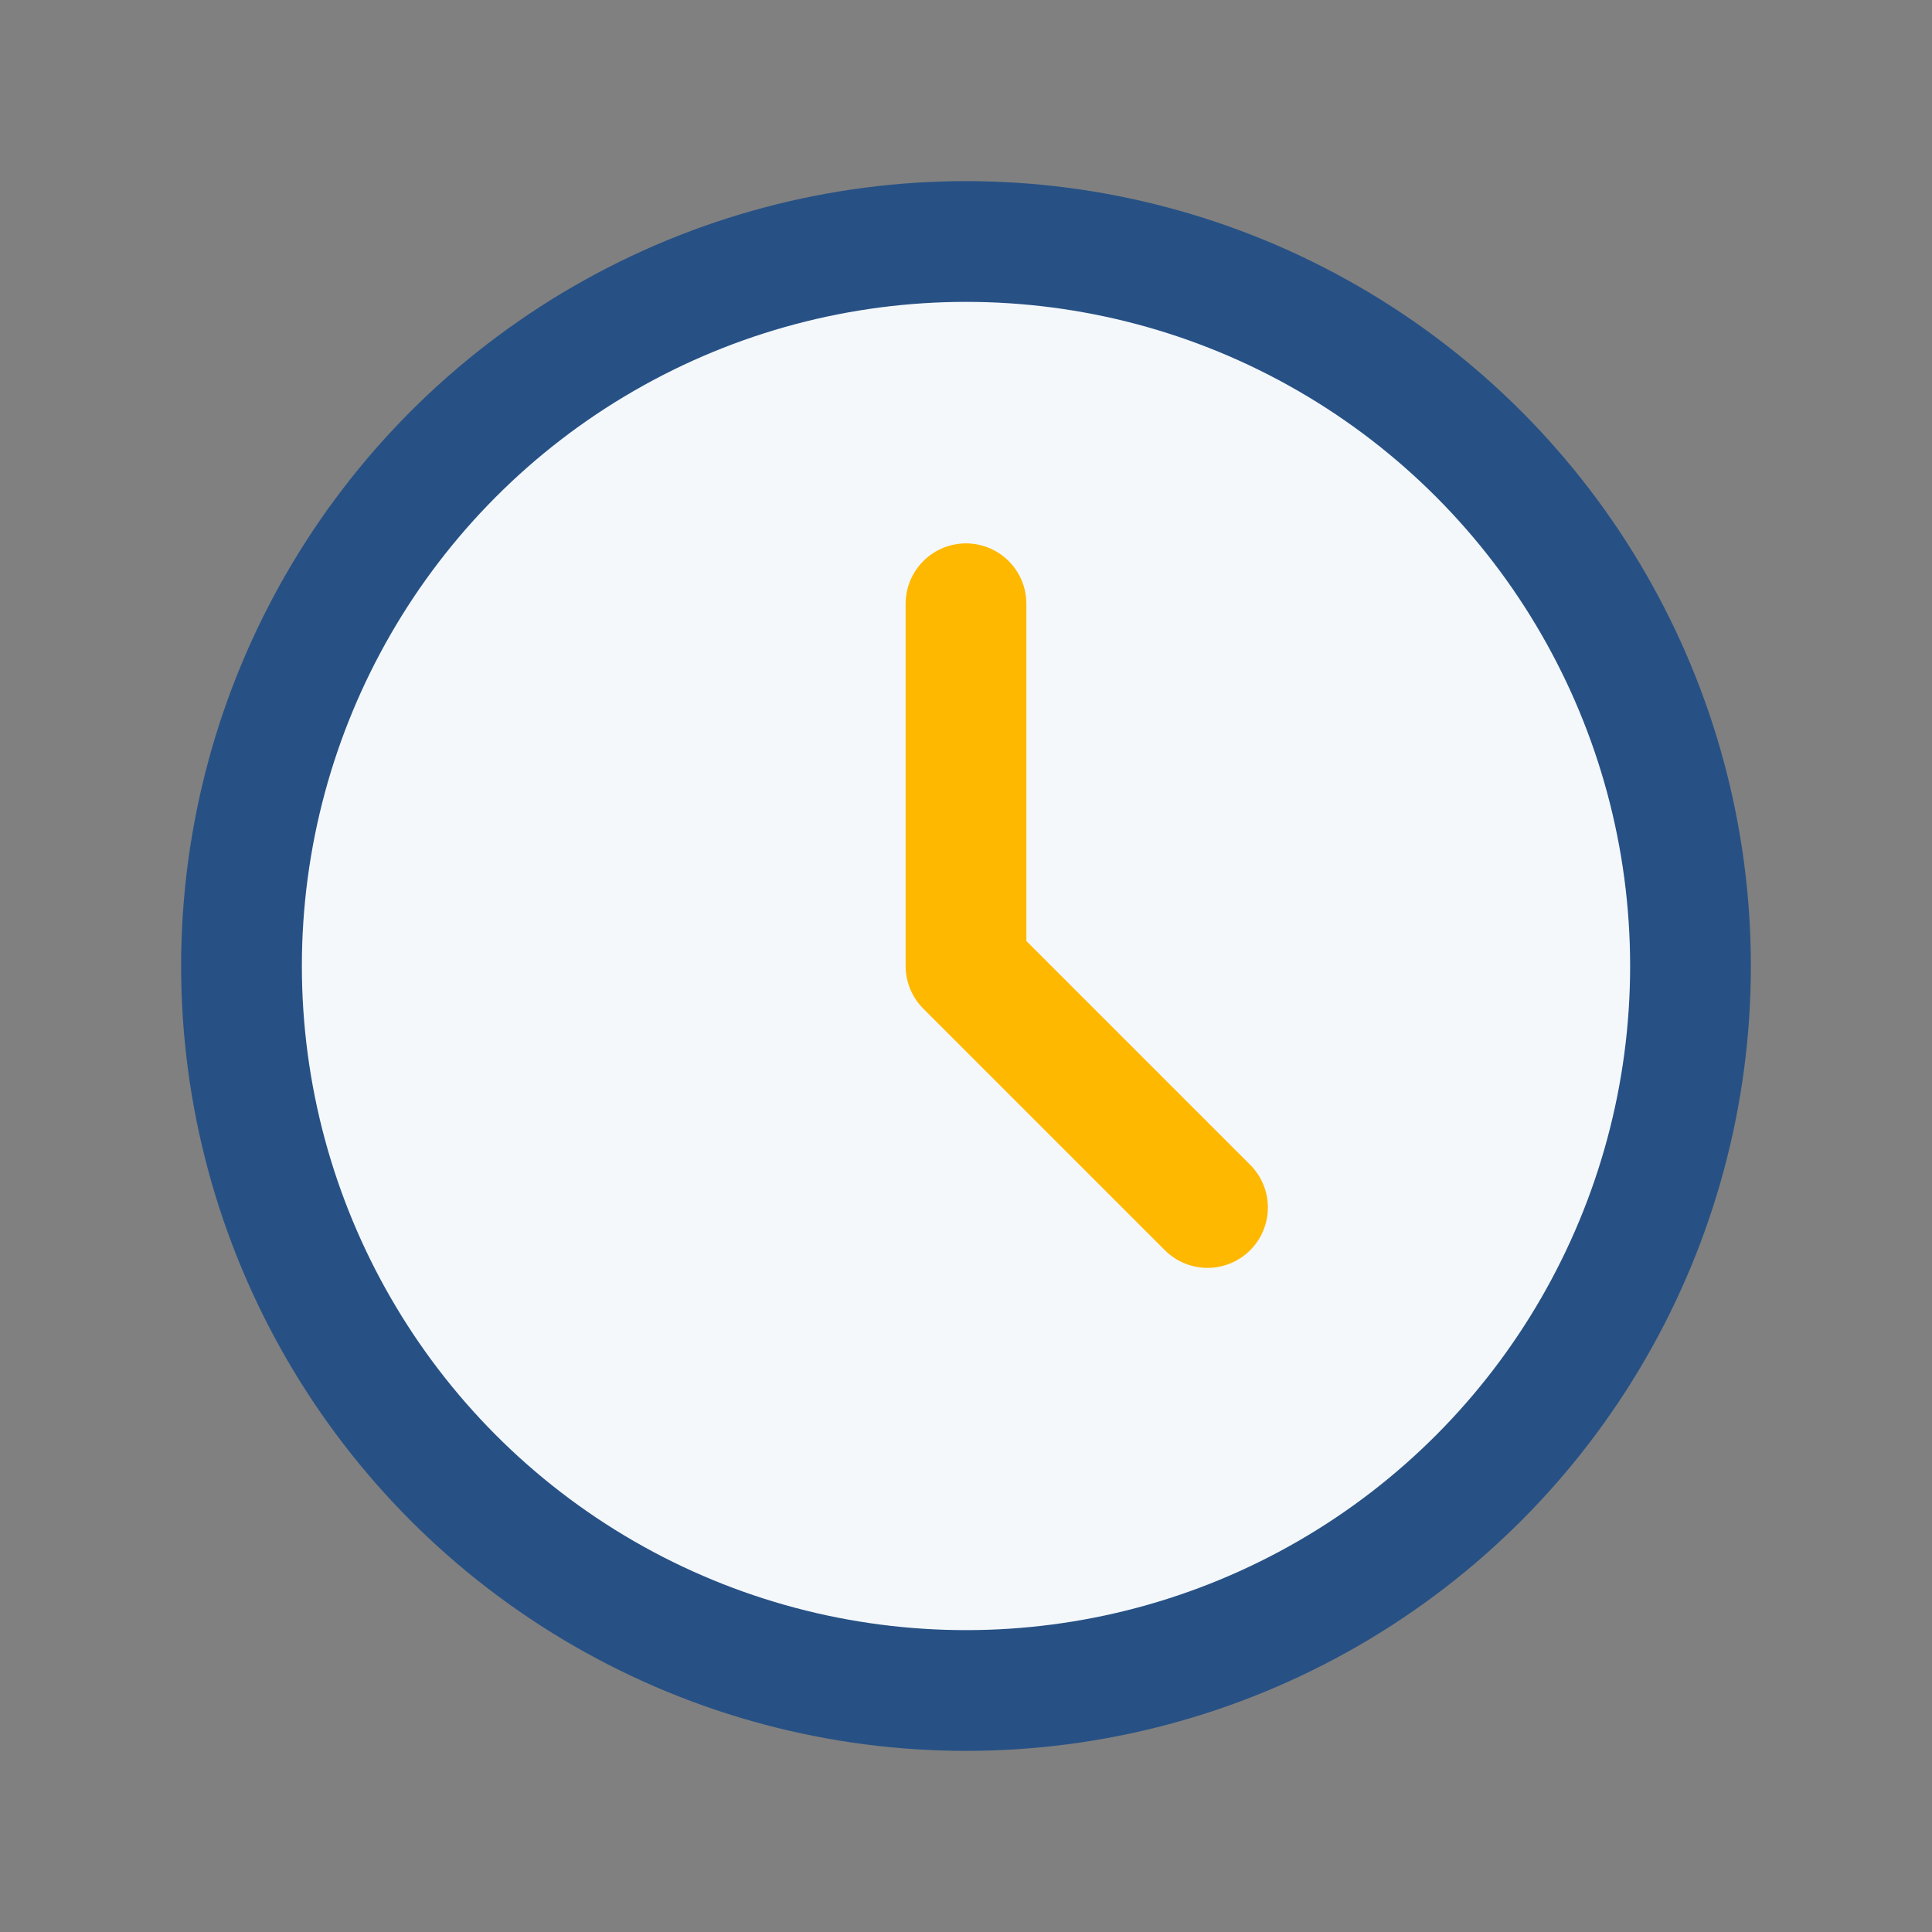
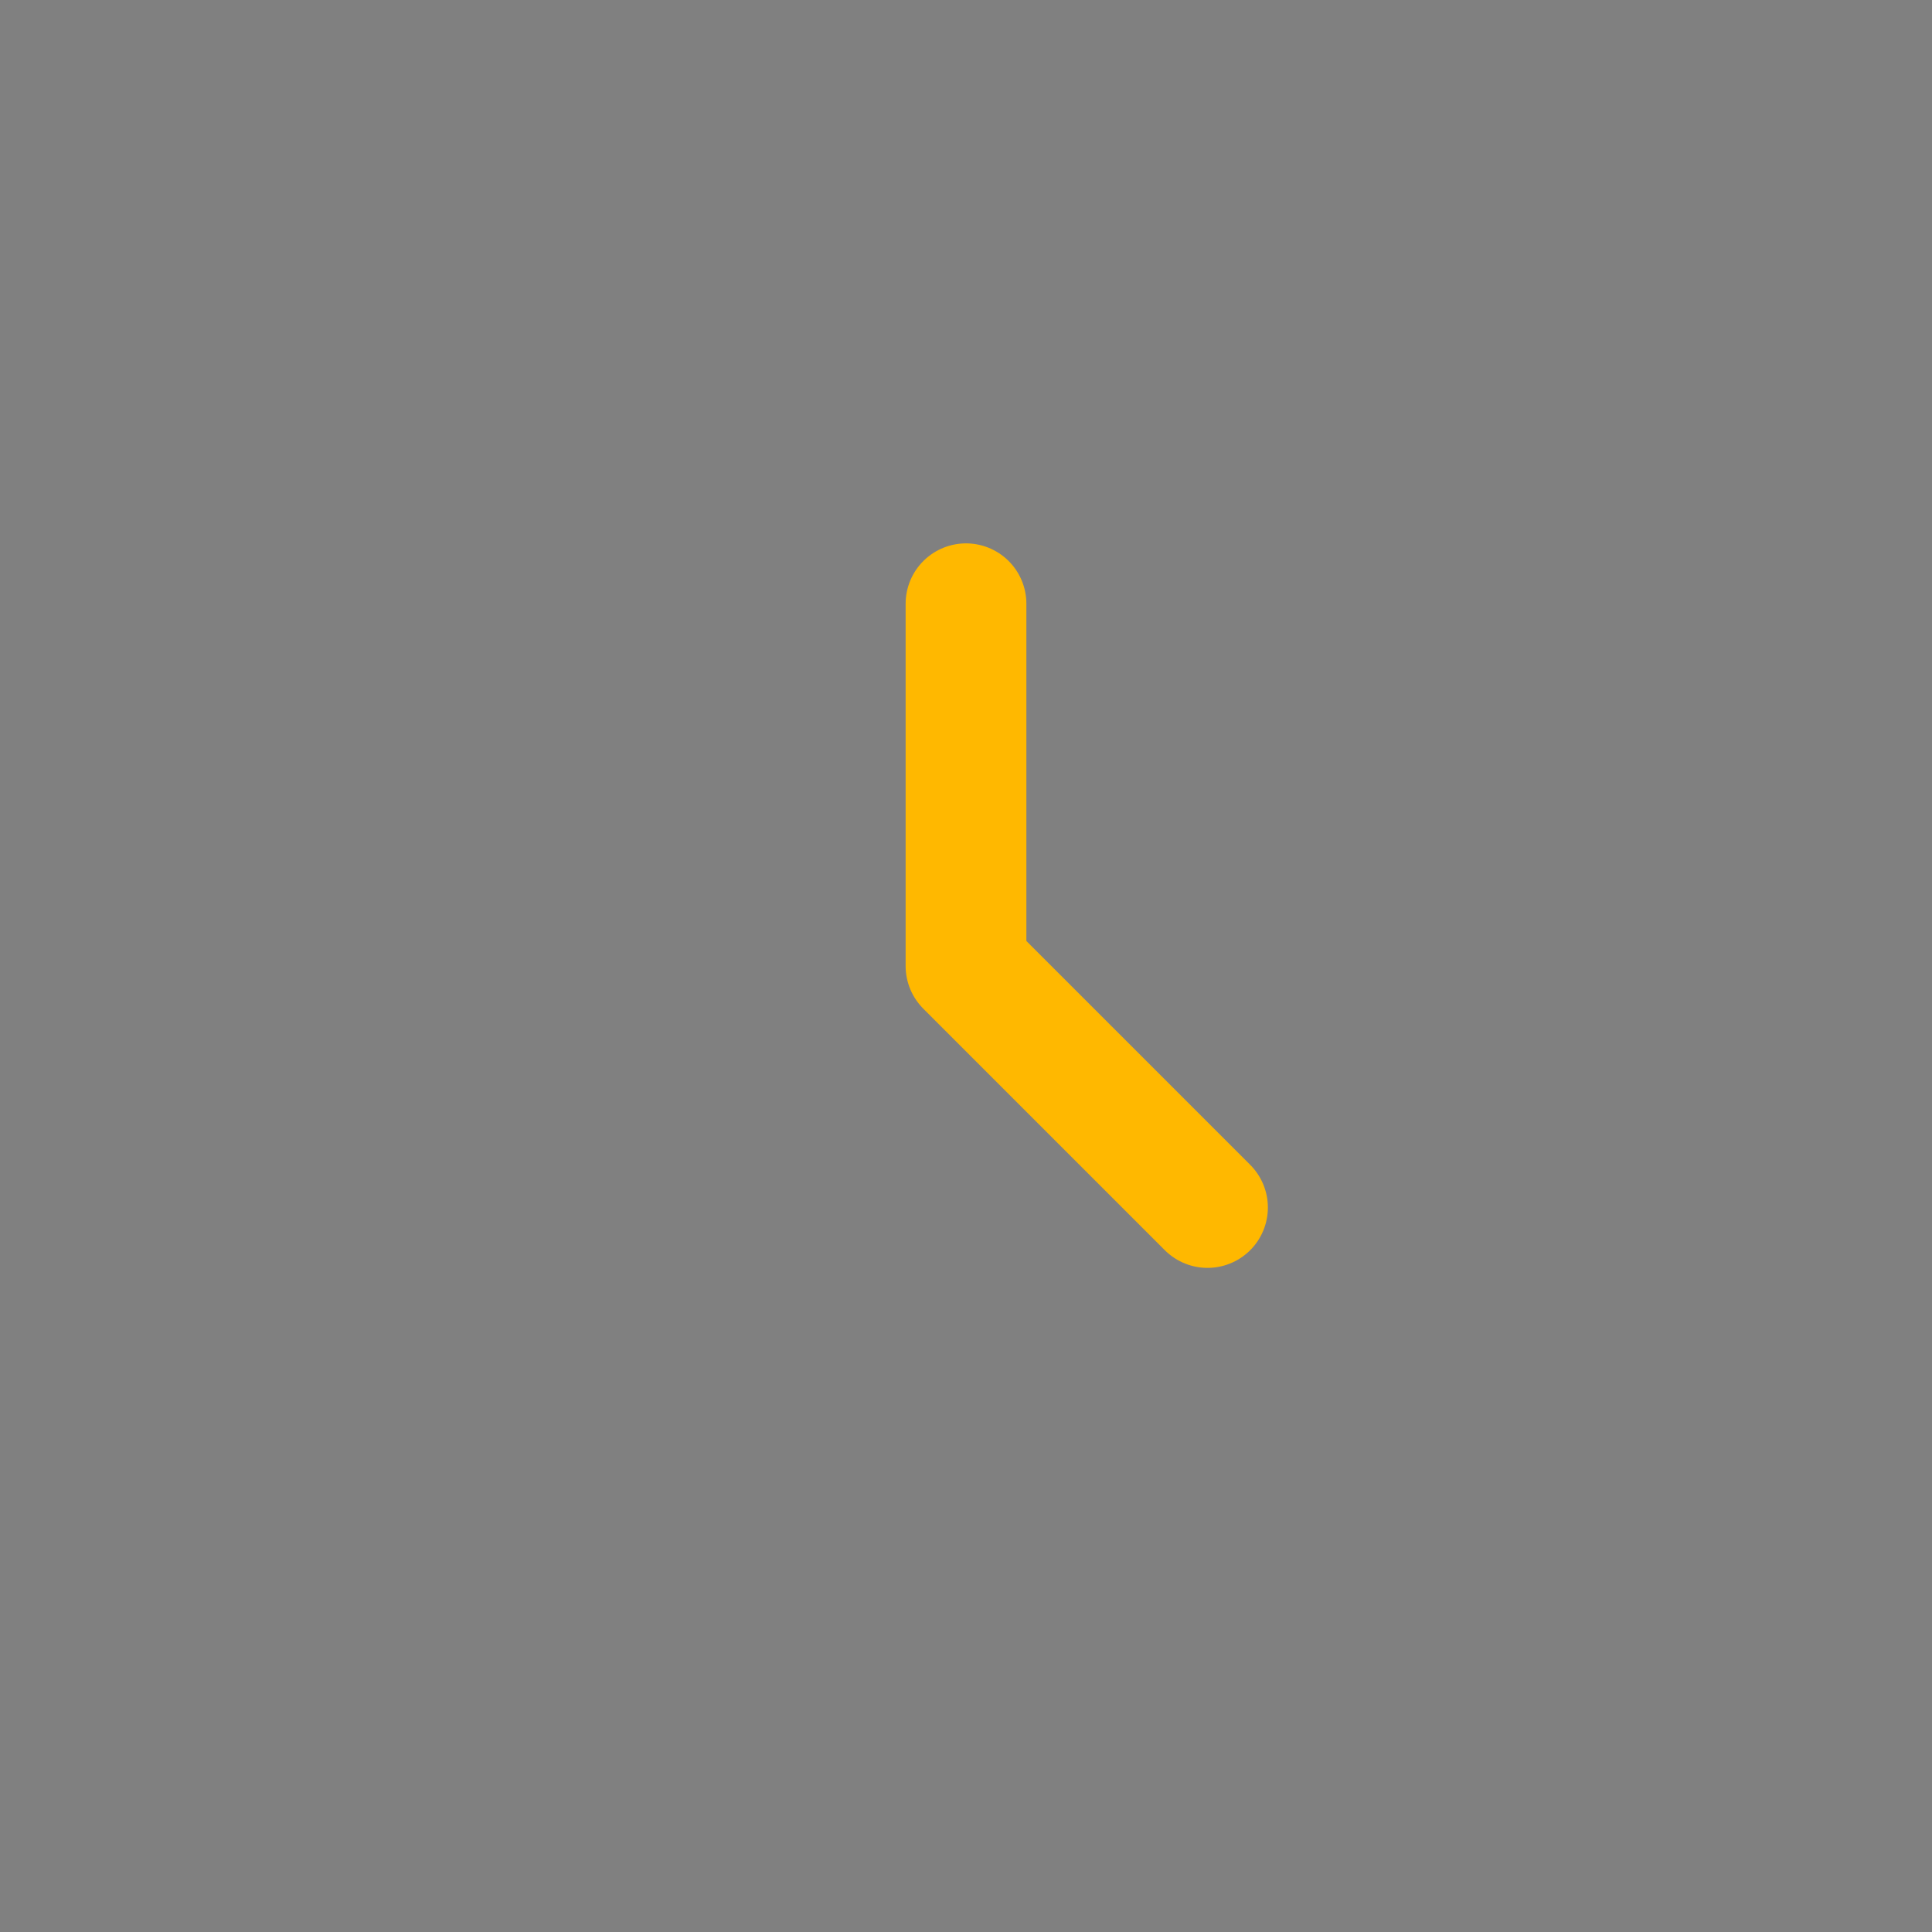
<svg xmlns="http://www.w3.org/2000/svg" width="32" height="32" viewBox="0 0 32 32">
  <rect x="0" y="0" width="32" height="32" fill="#808080" stroke="none" />
-   <circle cx="16" cy="16" r="12" fill="#F4F8FB" stroke="#275185" stroke-width="2" />
  <path d="M16 16v-6M16 16l4 4" stroke="#FFB800" stroke-width="2" stroke-linecap="round" />
</svg>